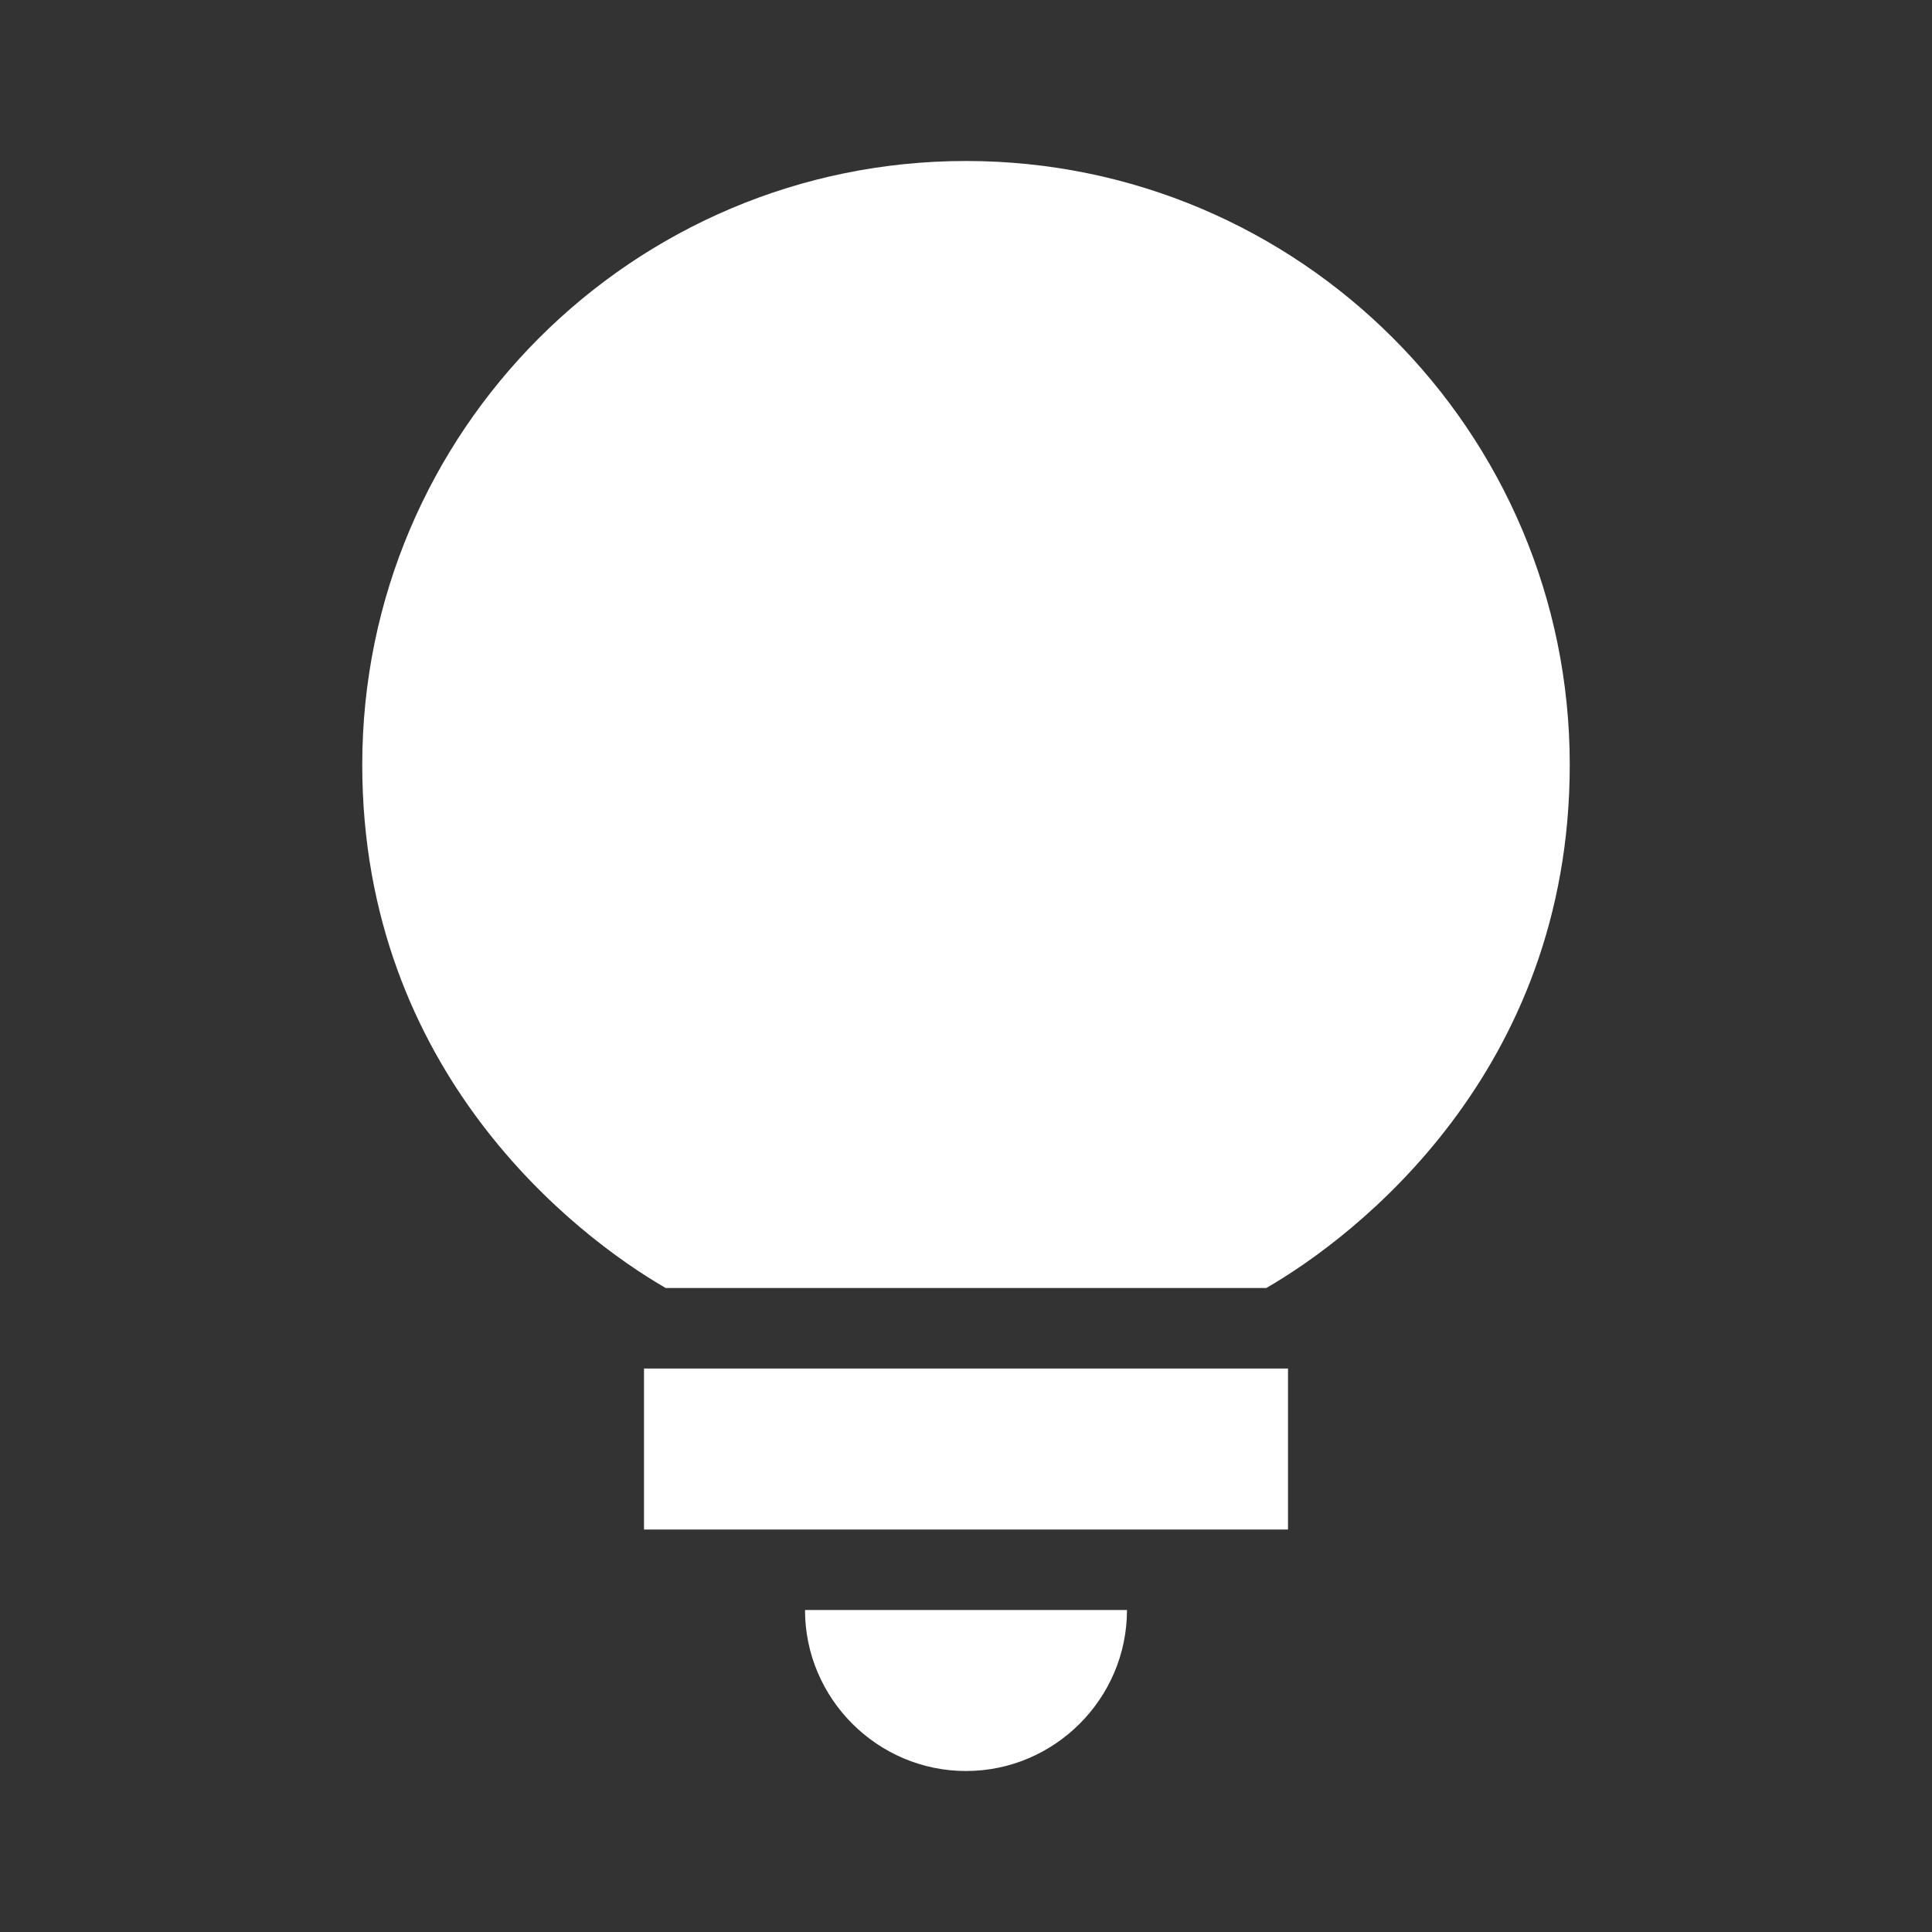
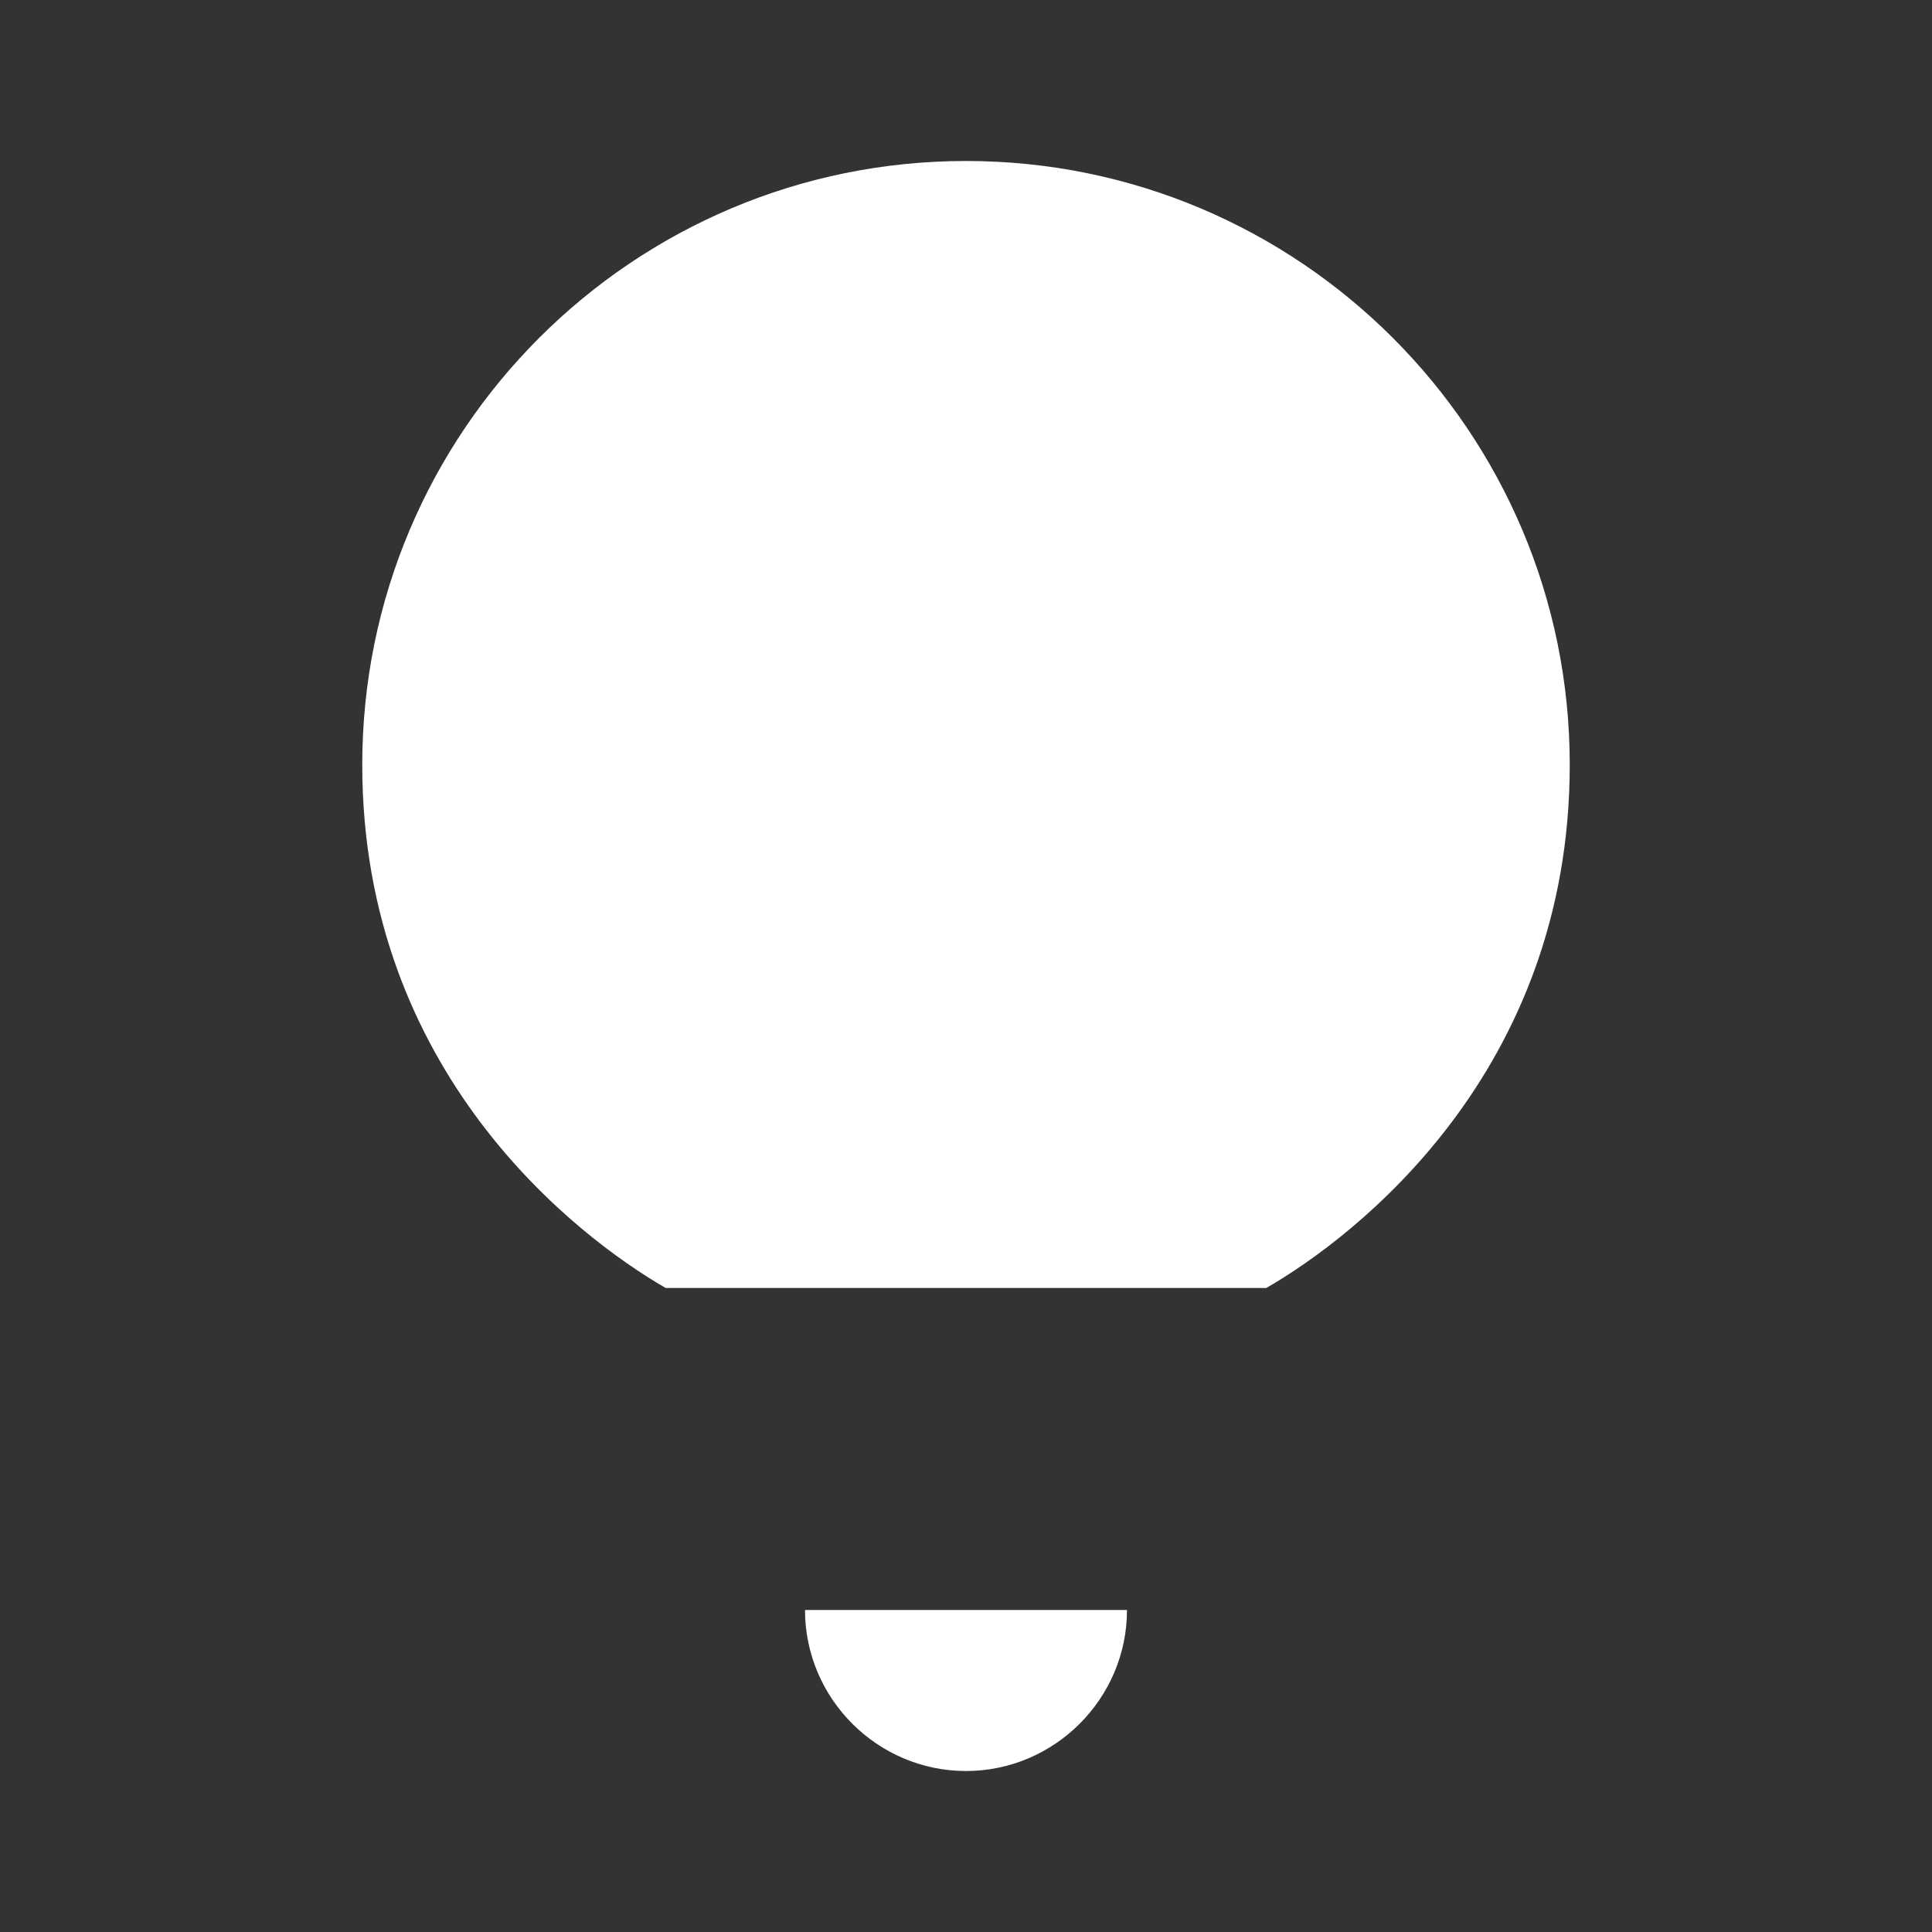
<svg xmlns="http://www.w3.org/2000/svg" width="64" height="64" viewBox="0 0 64 64" fill="none">
  <rect x="0" y="0" width="64" height="64" fill="#333333" stroke="none" />
-   <path d="M32 58.667C34.933 58.667 37.333 56.267 37.333 53.334H26.667C26.667 56.267 29.067 58.667 32 58.667ZM21.333 45.334H42.667V50.667H21.333V45.334ZM32 5.333C20.96 5.333 12 14.293 12 25.334C12 35.52 19.093 40.96 22.053 42.667H41.947C44.907 40.96 52 35.52 52 25.334C52 14.293 43.04 5.333 32 5.333Z" fill="white" />
+   <path d="M32 58.667C34.933 58.667 37.333 56.267 37.333 53.334H26.667C26.667 56.267 29.067 58.667 32 58.667ZM21.333 45.334V50.667H21.333V45.334ZM32 5.333C20.96 5.333 12 14.293 12 25.334C12 35.52 19.093 40.96 22.053 42.667H41.947C44.907 40.96 52 35.52 52 25.334C52 14.293 43.04 5.333 32 5.333Z" fill="white" />
</svg>